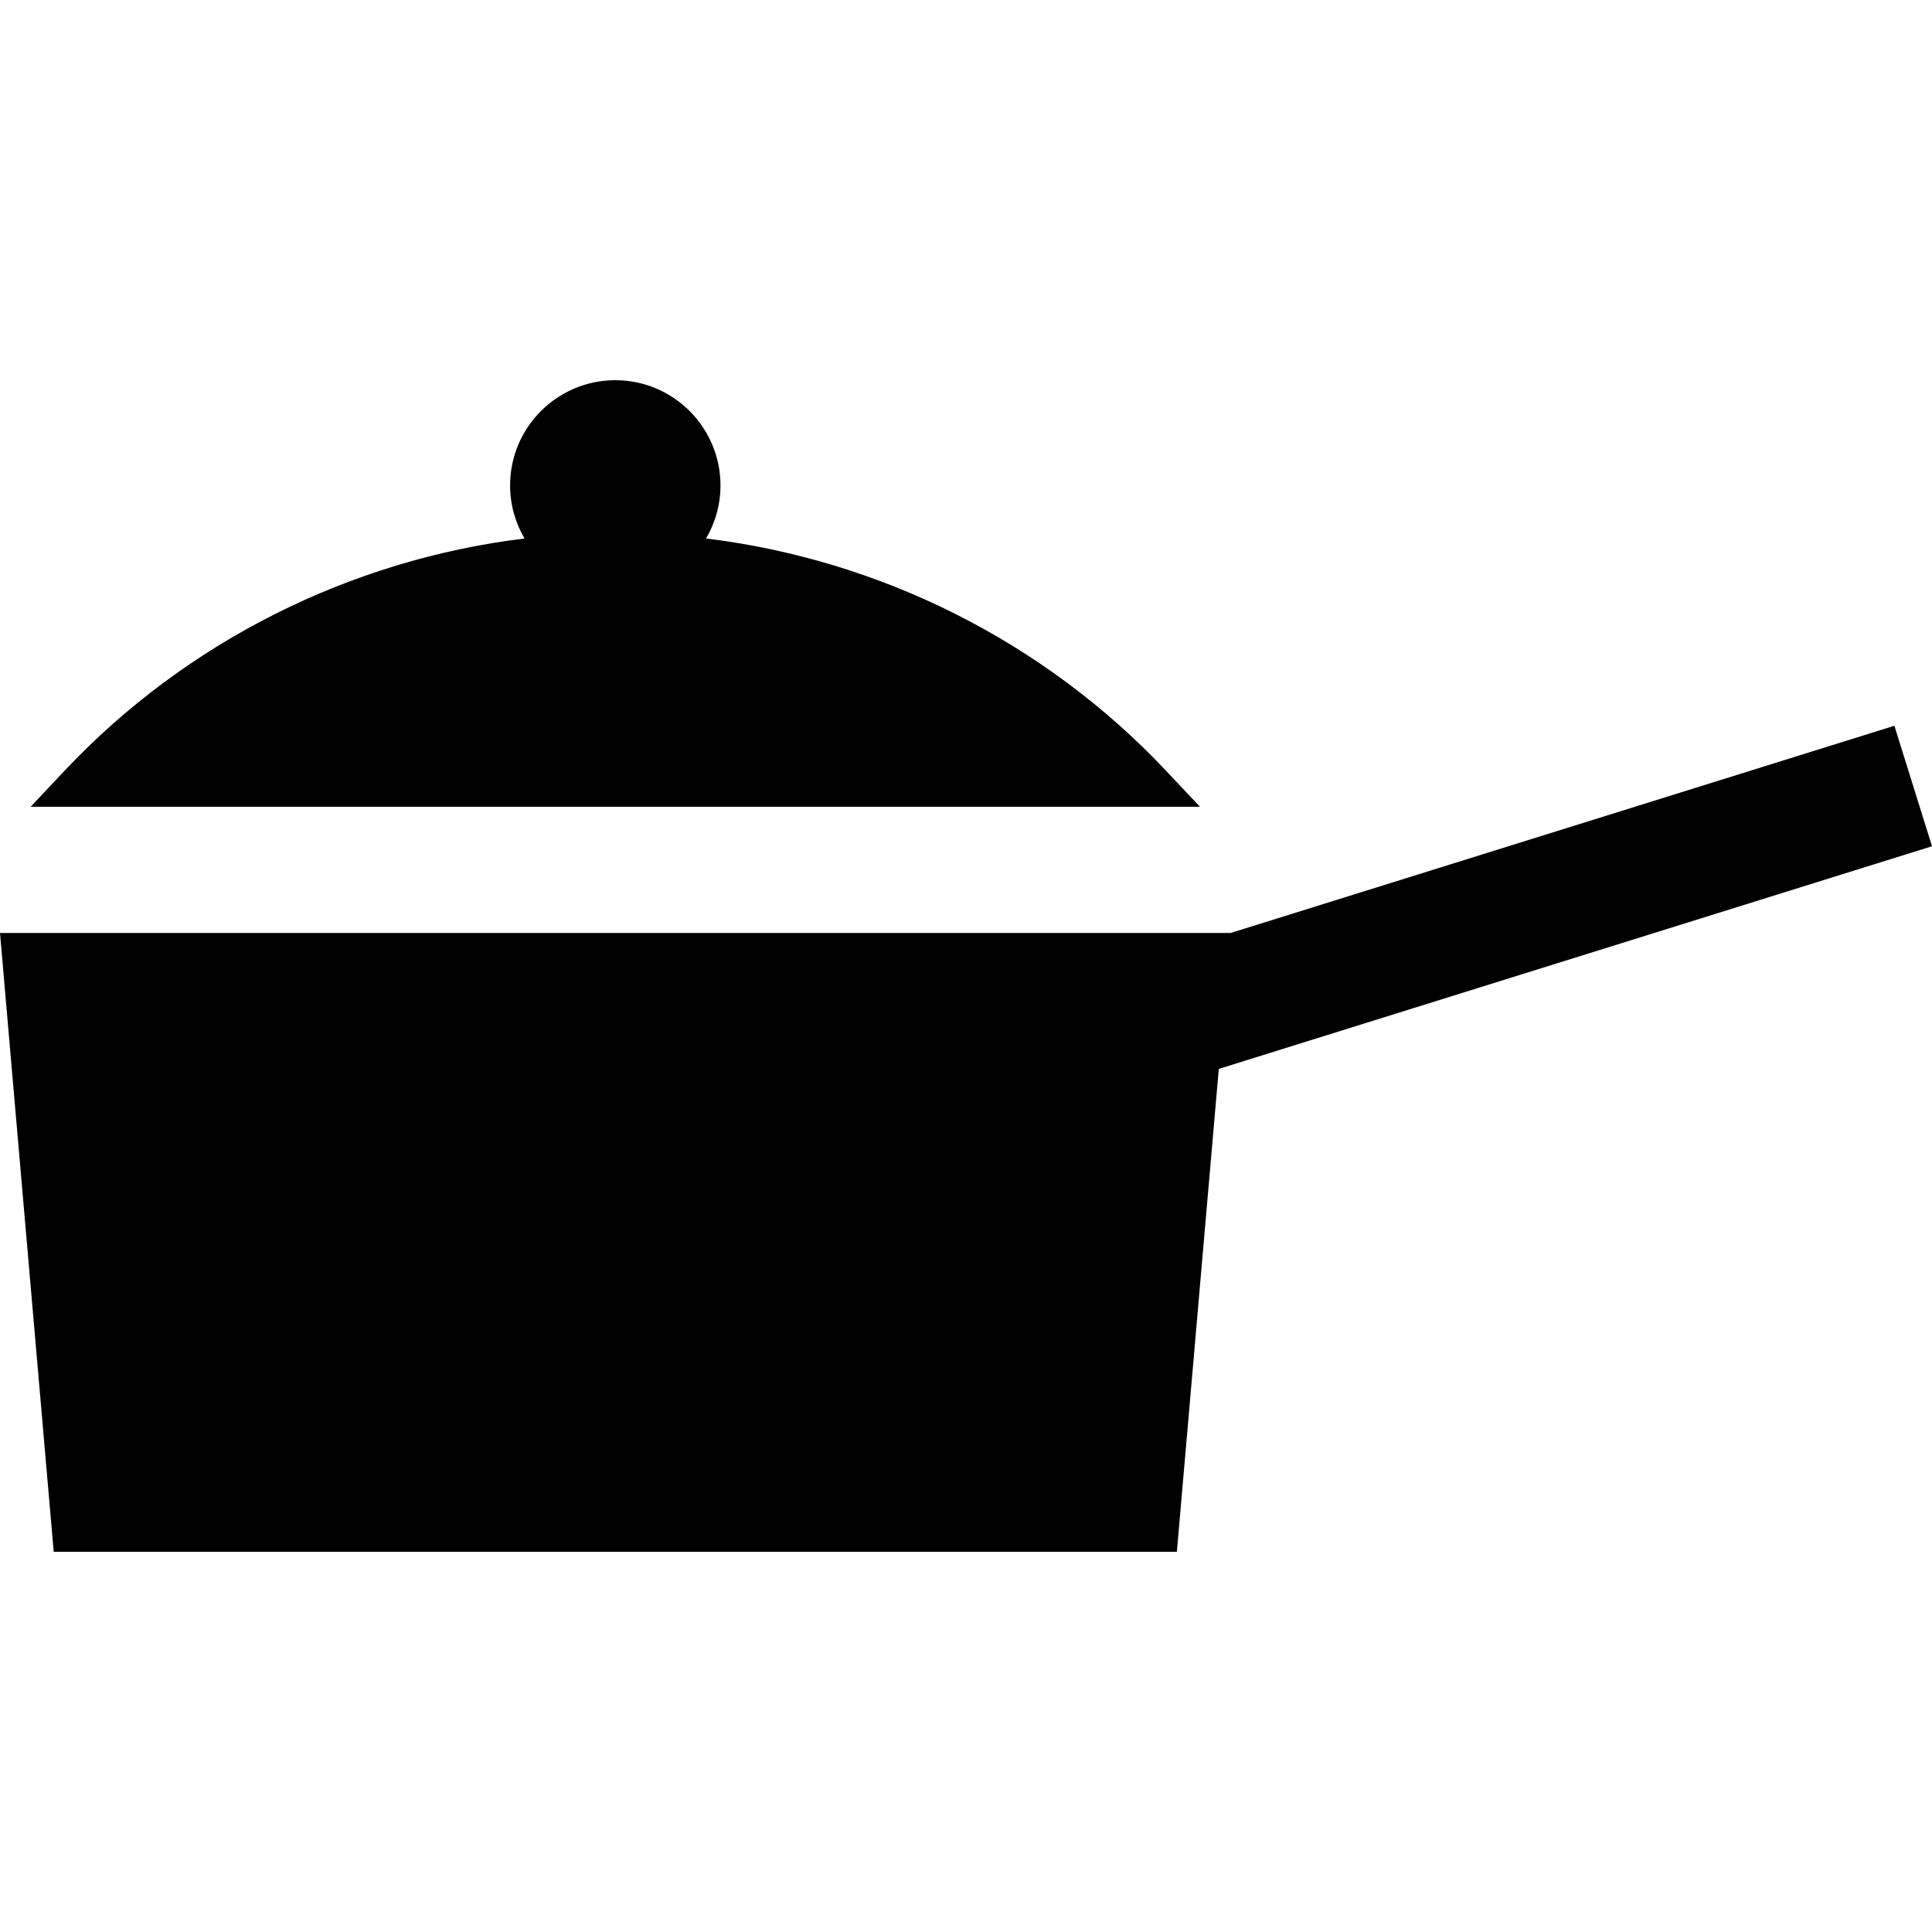
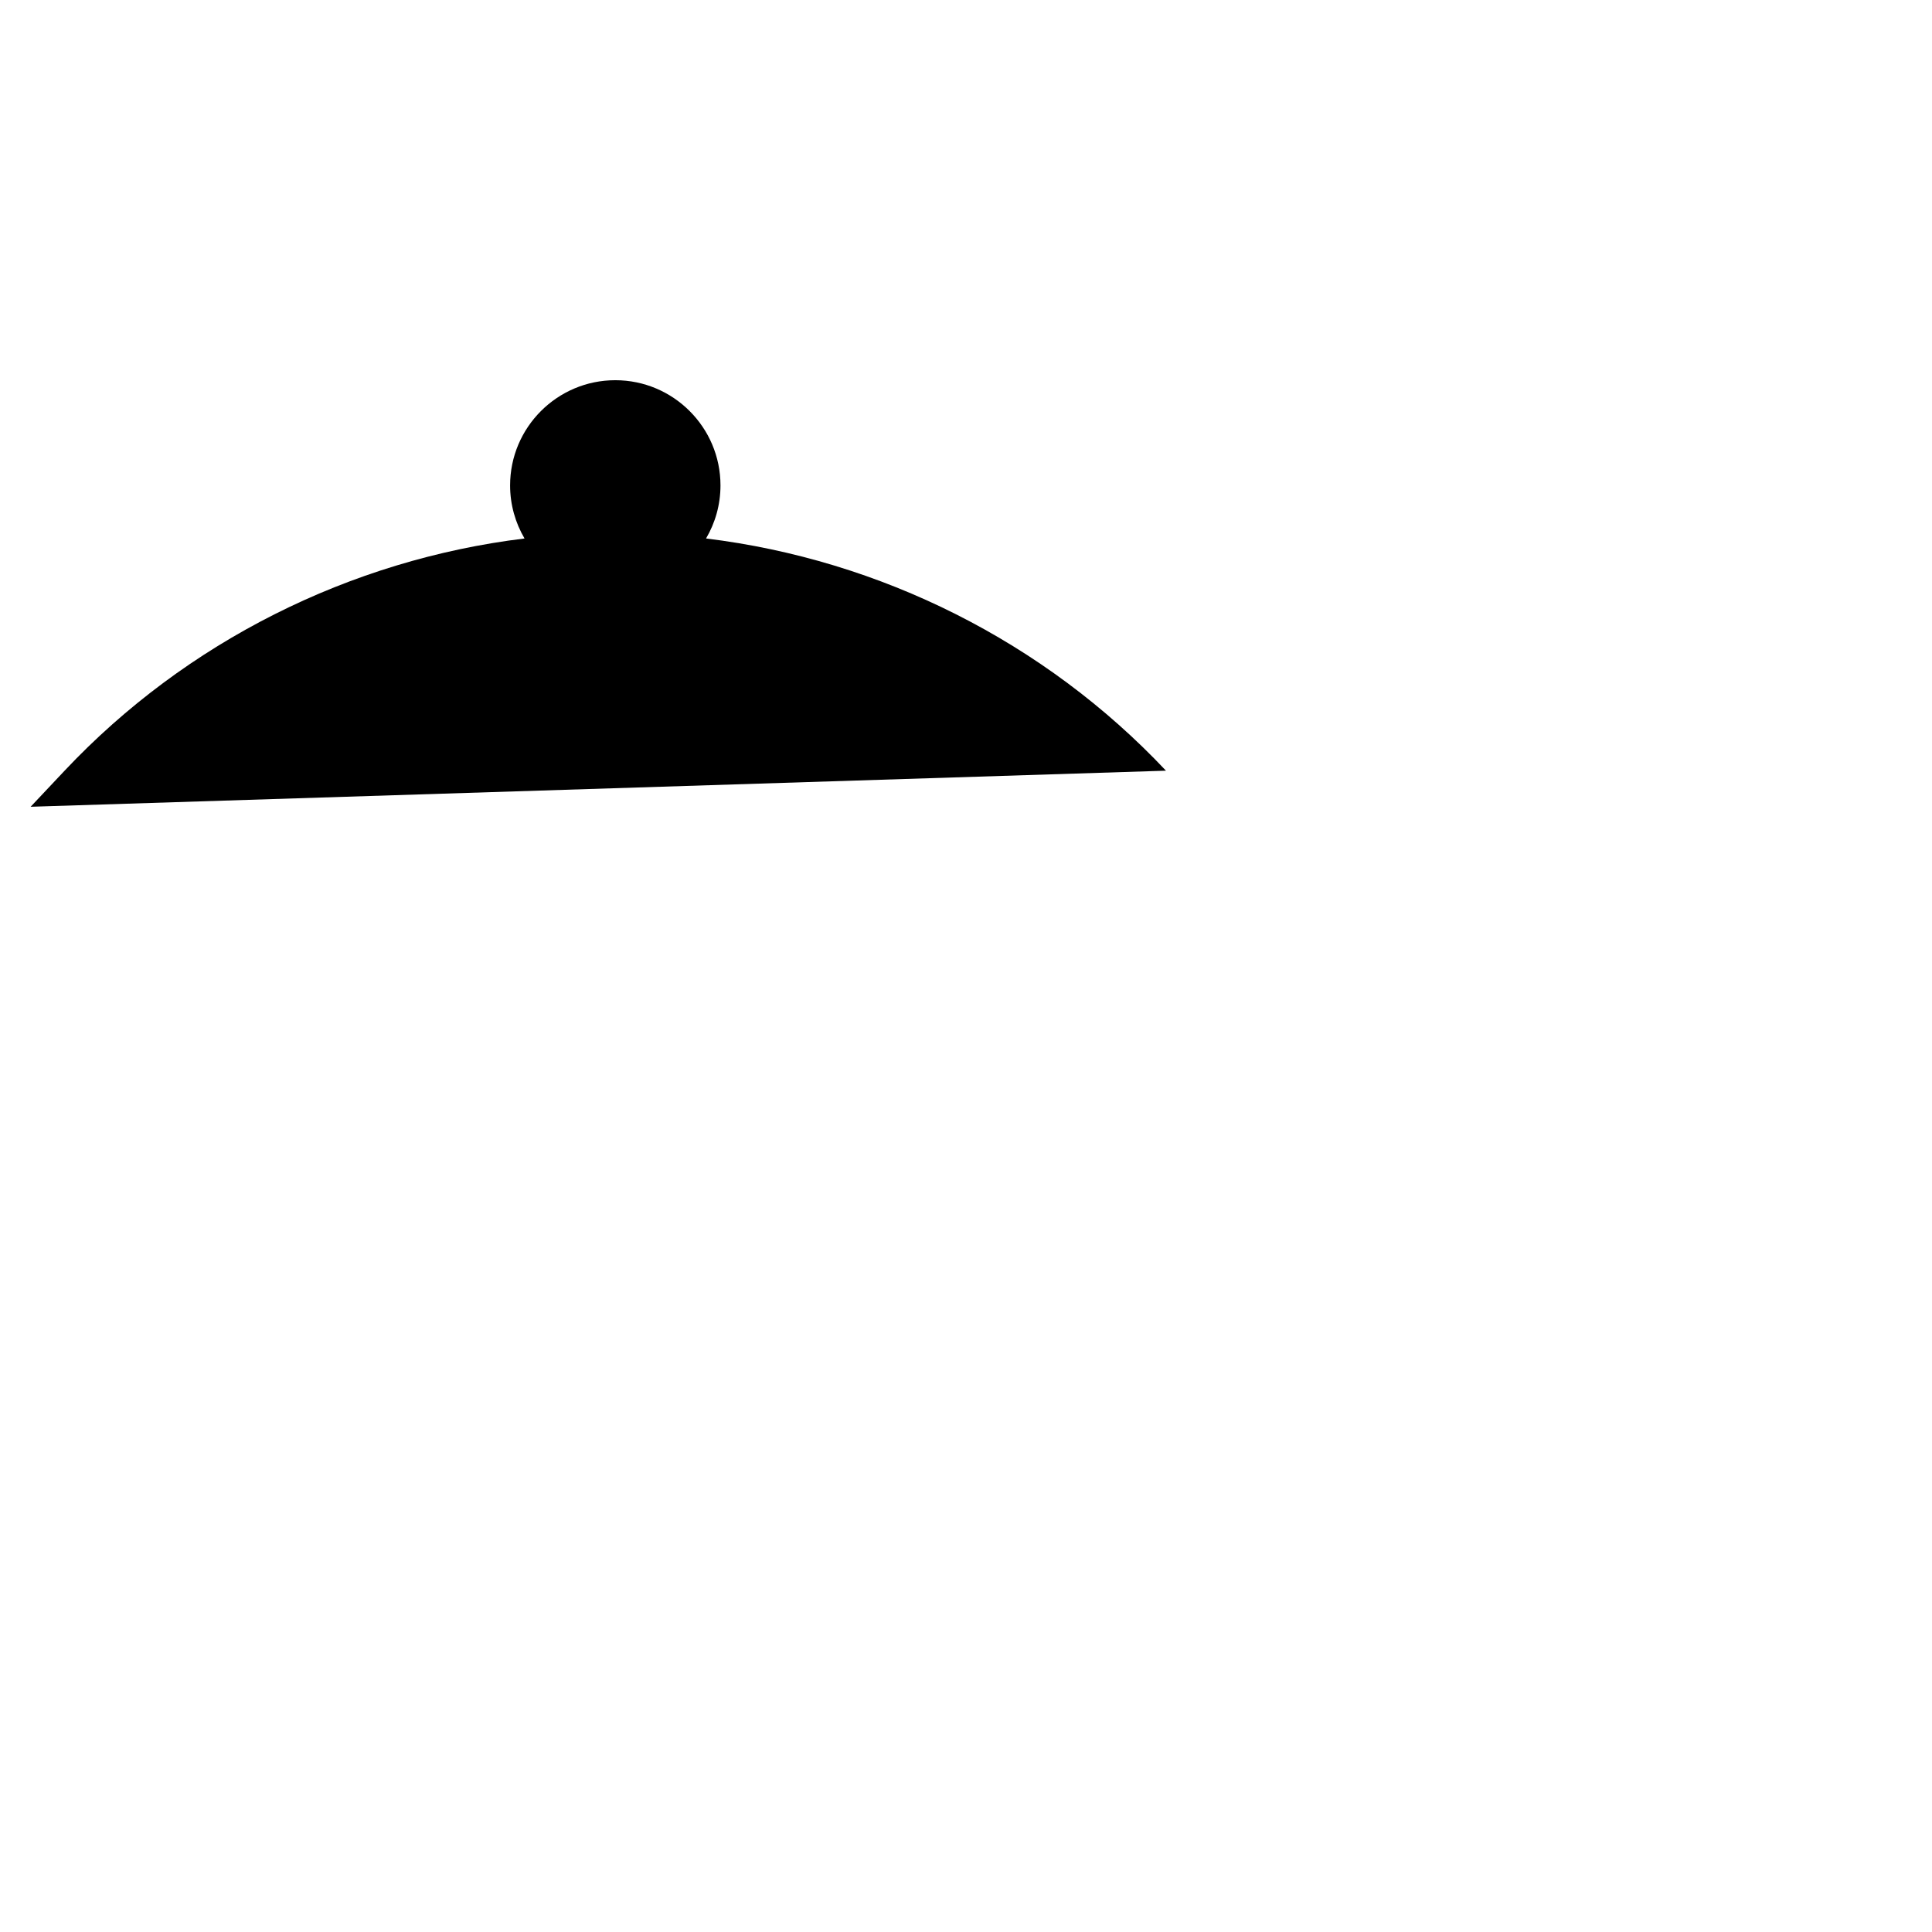
<svg xmlns="http://www.w3.org/2000/svg" version="1.1" id="Layer_1" x="0px" y="0px" viewBox="0 0 512 512" style="enable-background:new 0 0 512 512;" xml:space="preserve">
  <g>
    <g>
-       <path d="M308.995,204.239c-32.191-34.172-75.645-55.895-121.884-61.538c2.426-4.132,3.824-8.938,3.824-14.067    c0-15.371-12.505-27.876-27.877-27.876s-27.877,12.505-27.877,27.876c0,5.128,1.398,9.934,3.824,14.067    c-46.239,5.643-89.693,27.366-121.884,61.538l-9.008,9.562h309.888L308.995,204.239z" />
+       <path d="M308.995,204.239c-32.191-34.172-75.645-55.895-121.884-61.538c2.426-4.132,3.824-8.938,3.824-14.067    c0-15.371-12.505-27.876-27.877-27.876s-27.877,12.505-27.877,27.876c0,5.128,1.398,9.934,3.824,14.067    c-46.239,5.643-89.693,27.366-121.884,61.538l-9.008,9.562L308.995,204.239z" />
    </g>
  </g>
  <g>
    <g>
-       <polygon points="502.031,192.332 326.114,247.252 0,247.252 14.234,411.242 311.883,411.242 322.991,283.271 512,224.264   " />
-     </g>
+       </g>
  </g>
  <g>
</g>
  <g>
</g>
  <g>
</g>
  <g>
</g>
  <g>
</g>
  <g>
</g>
  <g>
</g>
  <g>
</g>
  <g>
</g>
  <g>
</g>
  <g>
</g>
  <g>
</g>
  <g>
</g>
  <g>
</g>
  <g>
</g>
</svg>